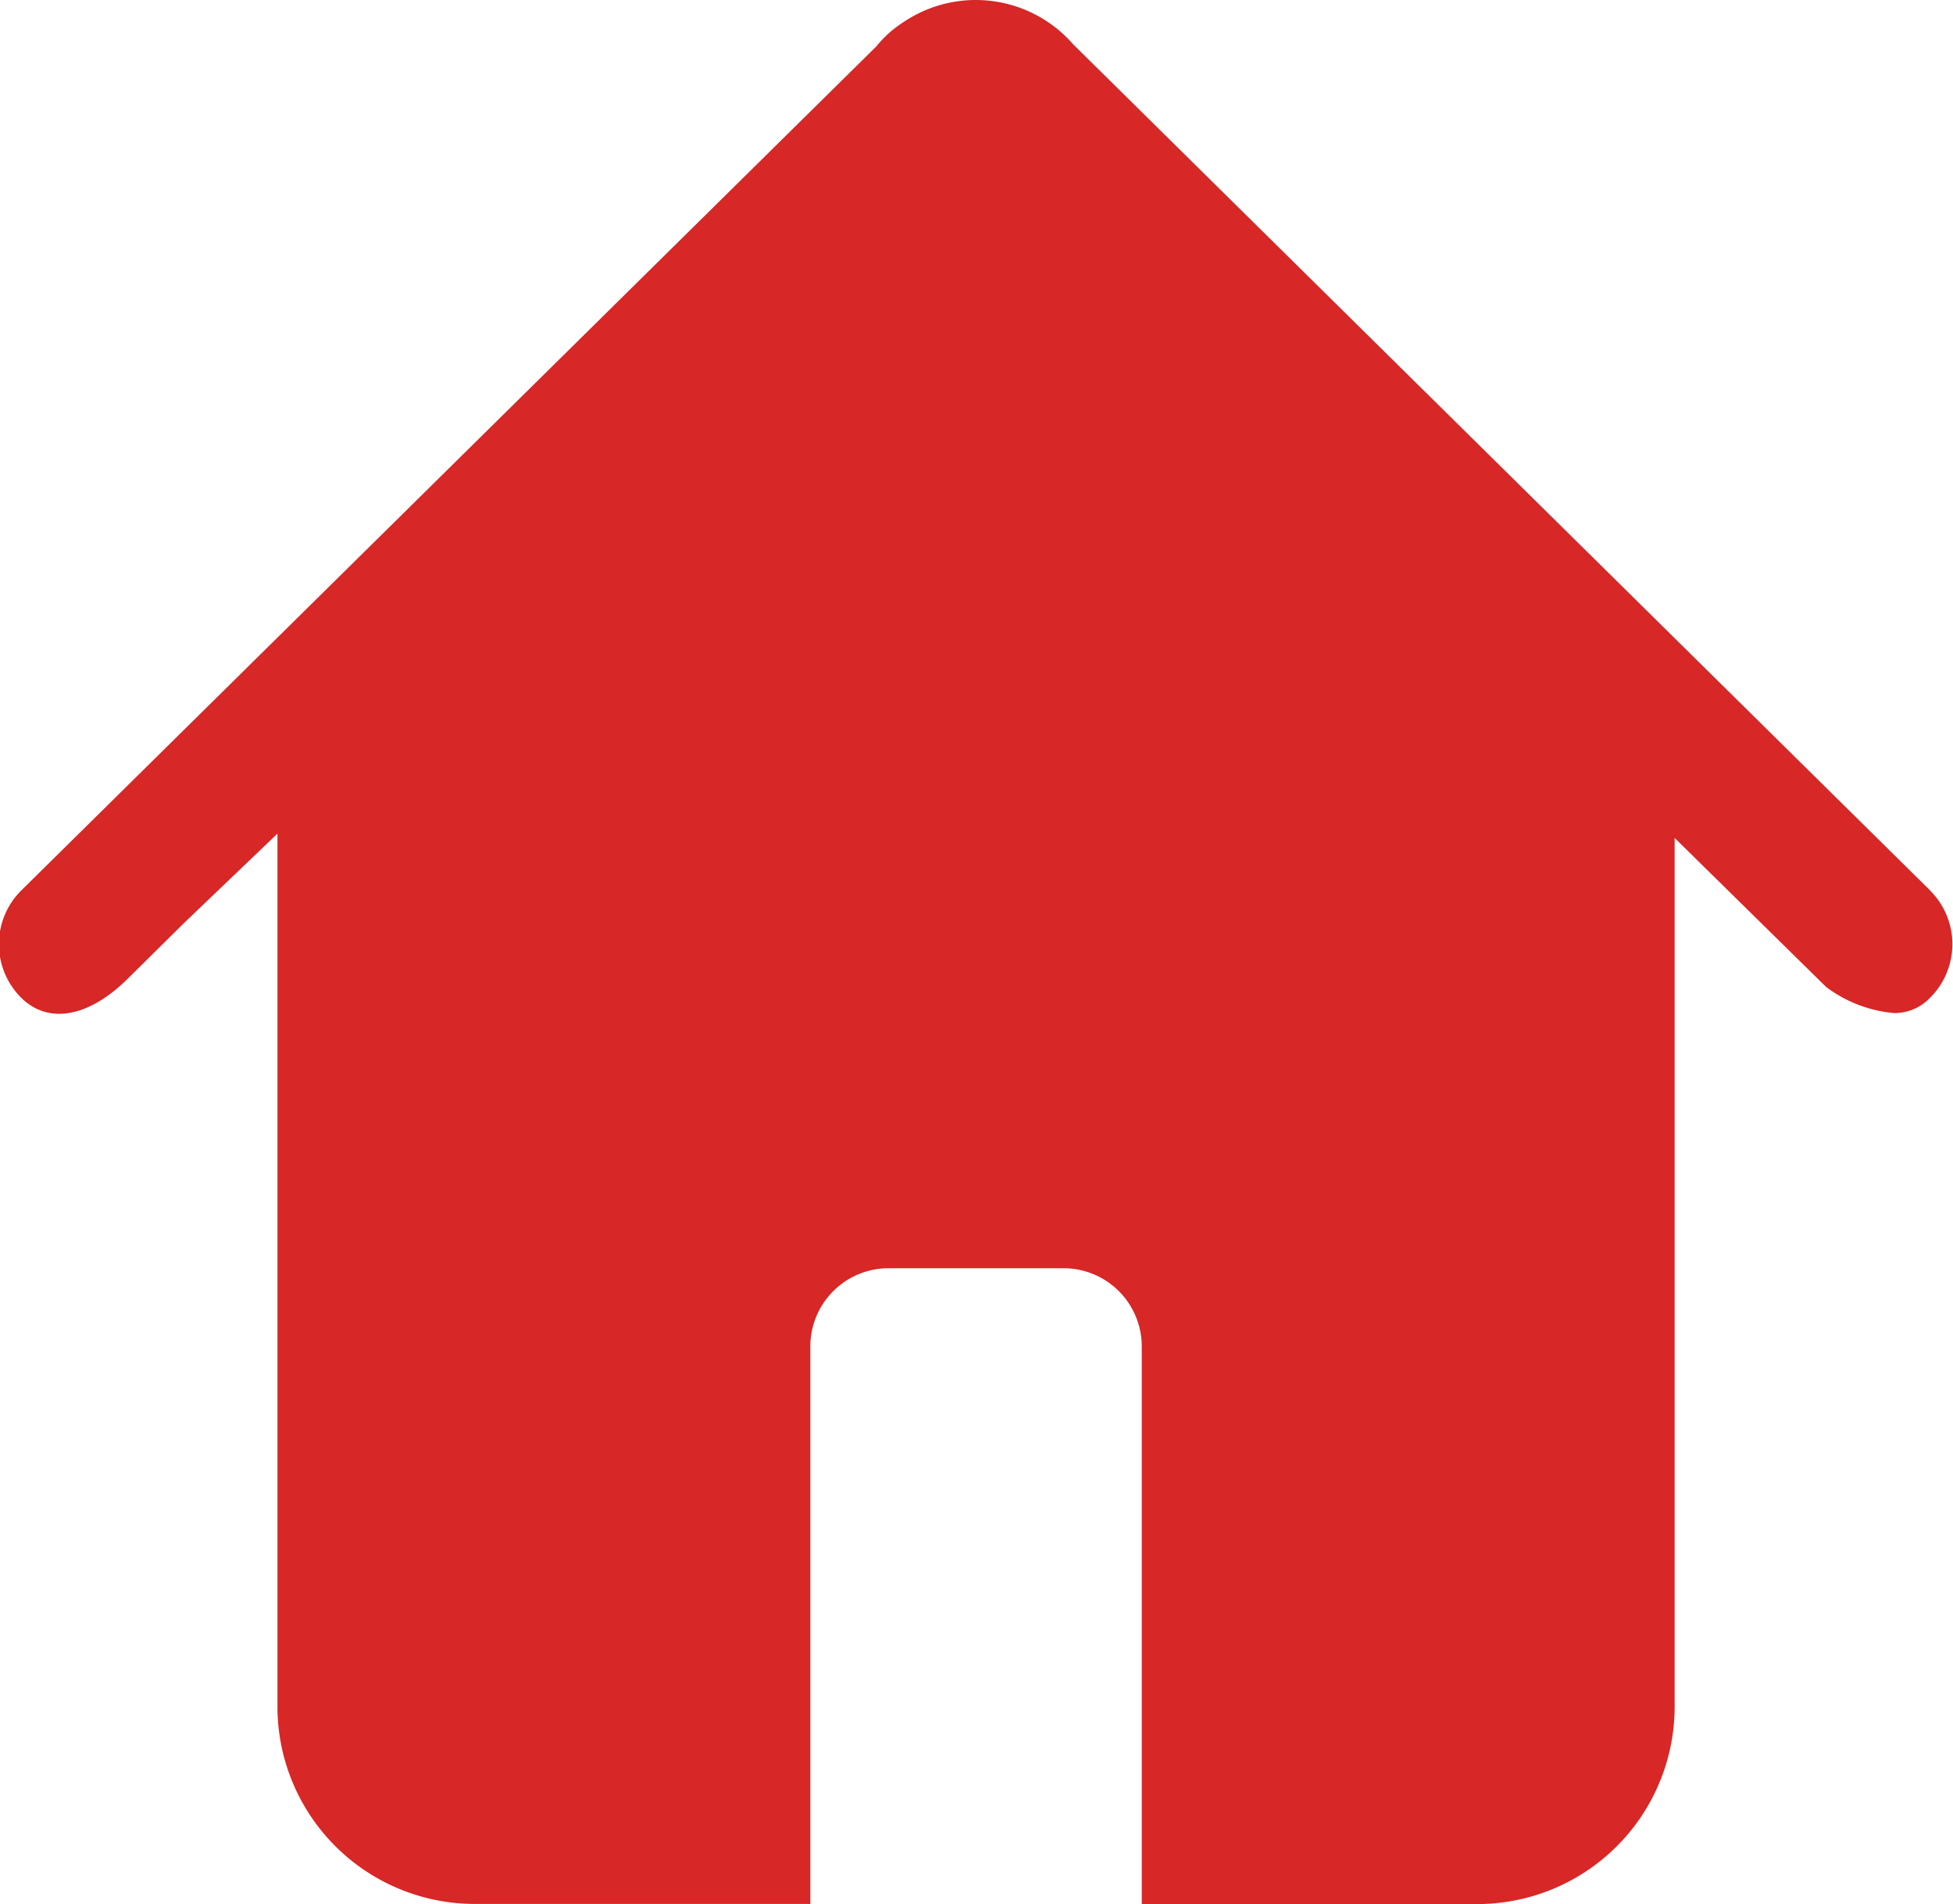
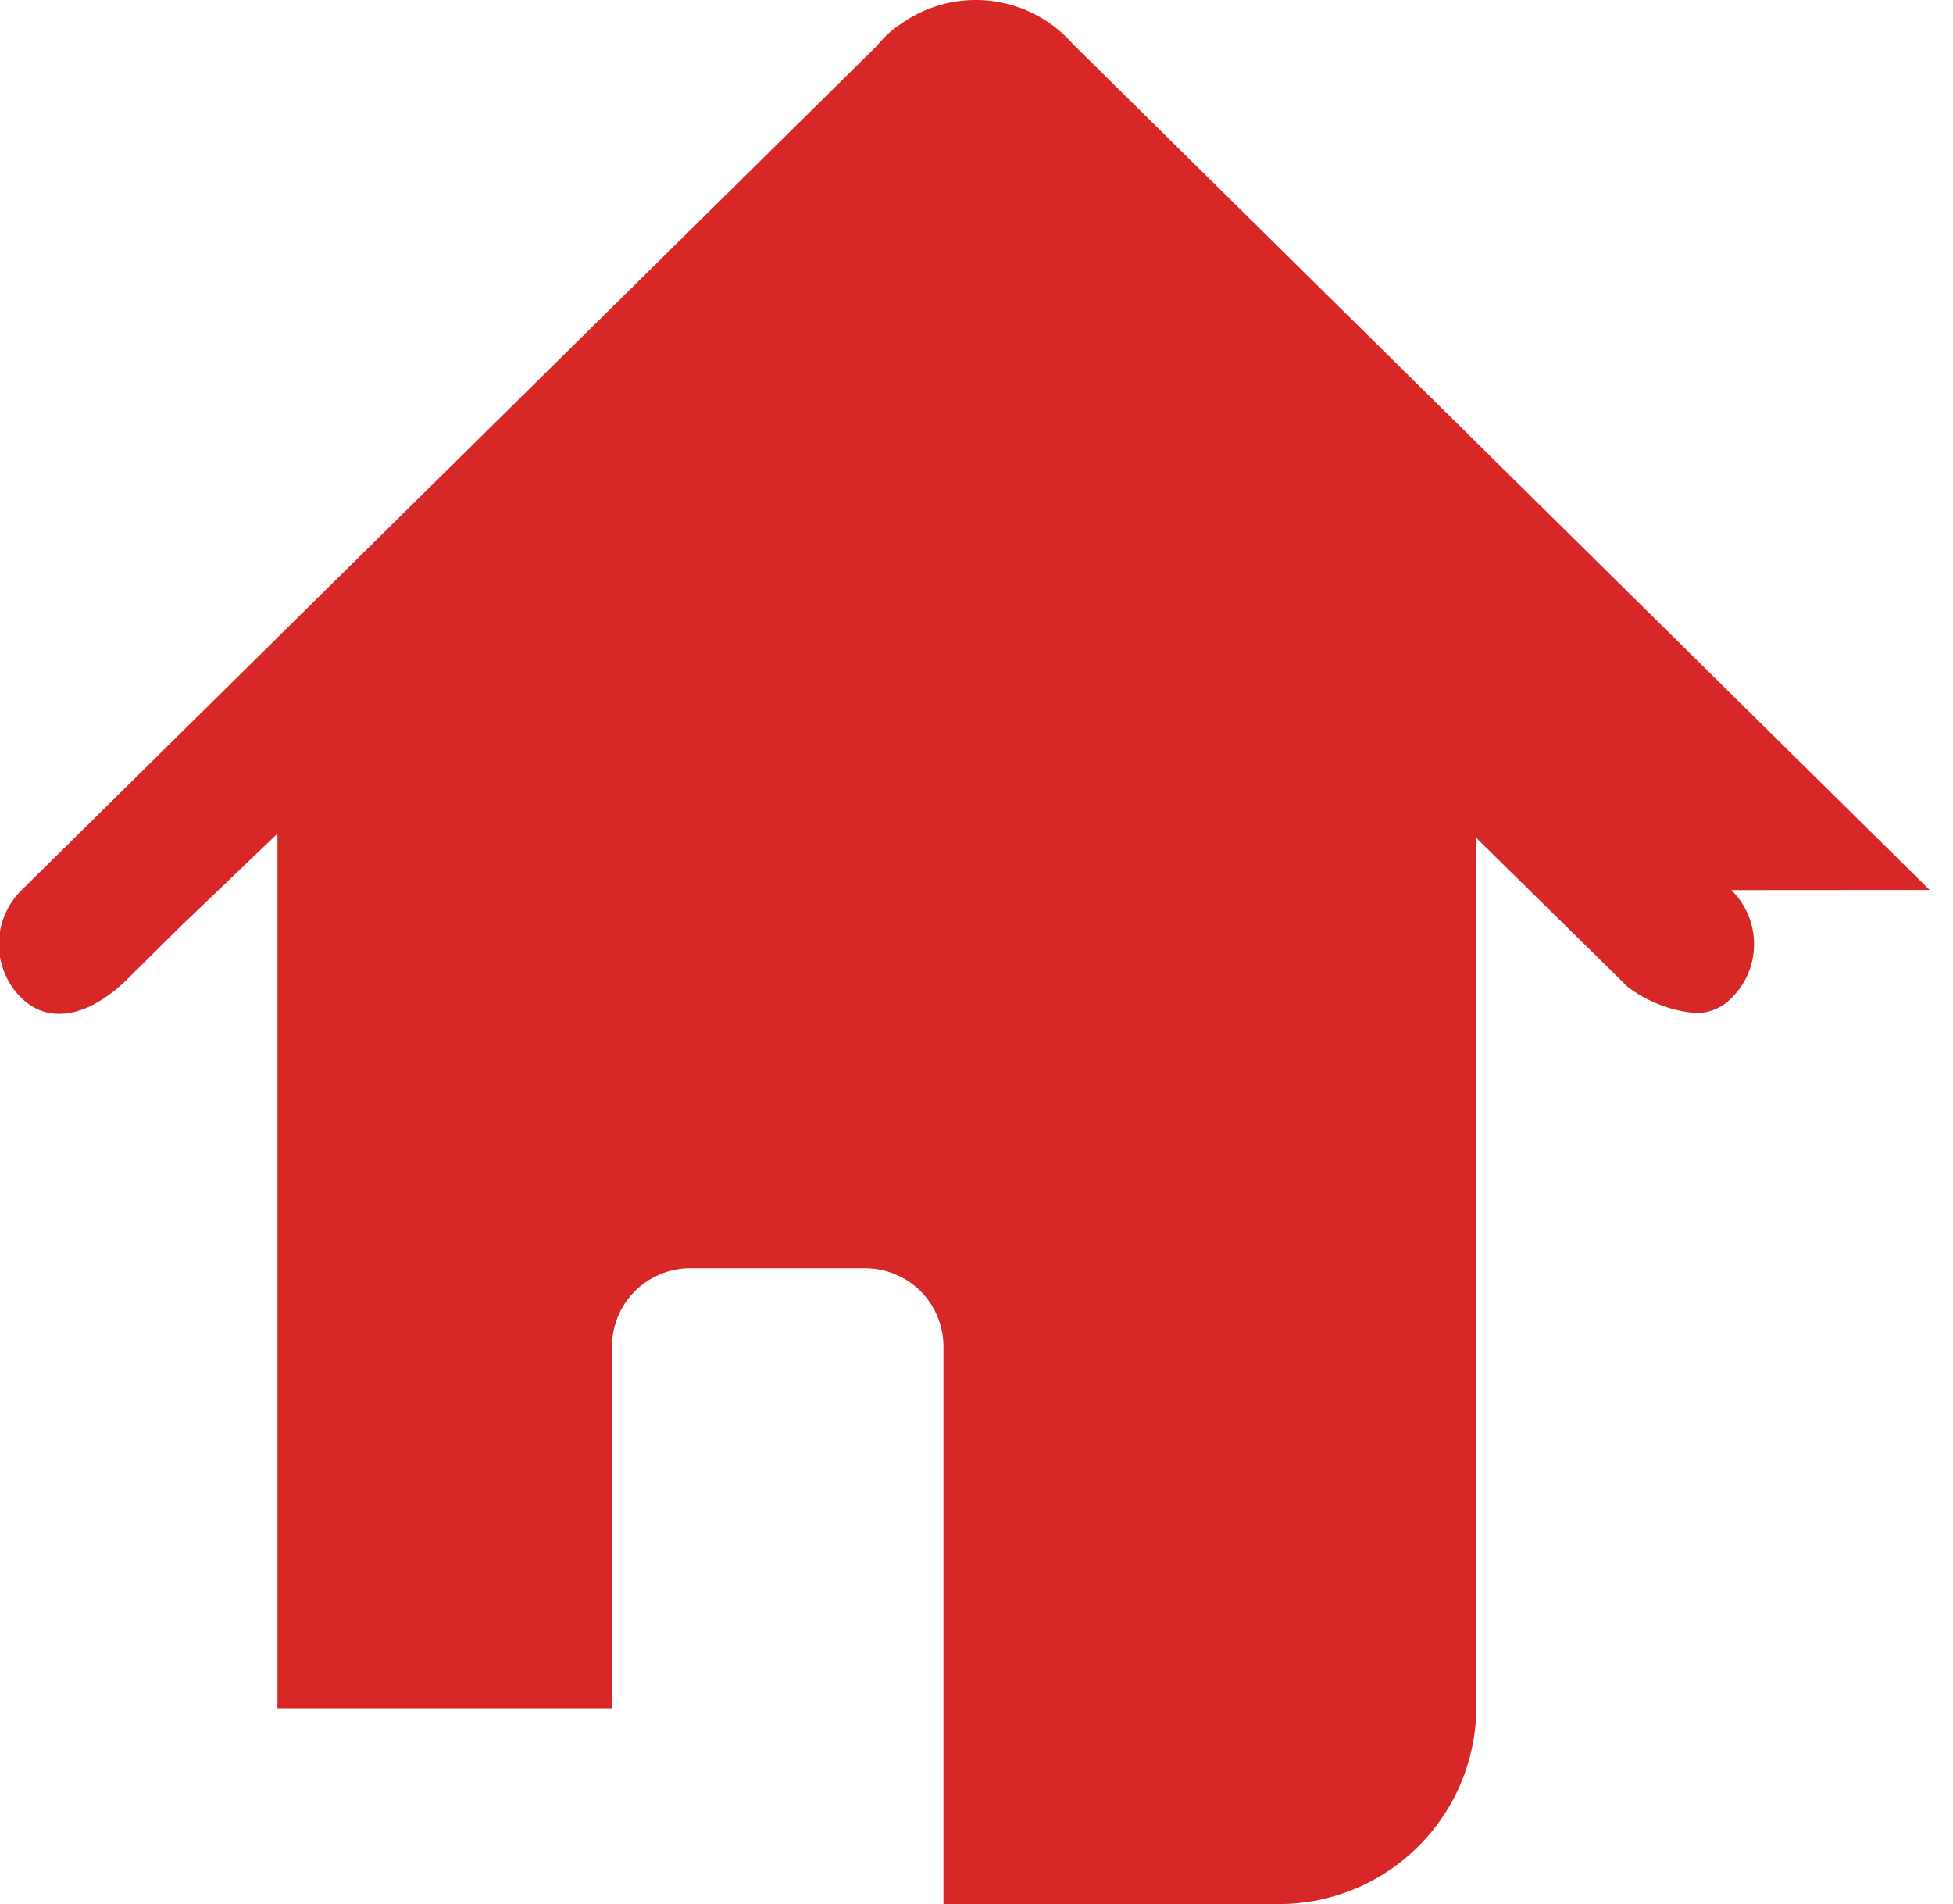
<svg xmlns="http://www.w3.org/2000/svg" width="14.979" height="14.603" viewBox="0 0 14.979 14.603">
-   <path id="路径_22357" data-name="路径 22357" d="M94.3,94.848l-6.569-6.485a.991.991,0,0,0-1.308-.166.84.84,0,0,0-.2.18l-6.557,6.472a.58.58,0,0,0,0,.829c.206.2.508.146.8-.136l.441-.436.721-.69v6.708a1.514,1.514,0,0,0,1.521,1.5h2.566V98.349a.6.6,0,0,1,.608-.6h1.326a.6.6,0,0,1,.608.6v4.276h2.566a1.514,1.514,0,0,0,1.521-1.5V94.449l1.162,1.143a1.017,1.017,0,0,0,.52.2.374.374,0,0,0,.274-.114.58.58,0,0,0,0-.829Z" transform="translate(-79.5 -88.023)" fill="#d72726" />
+   <path id="路径_22357" data-name="路径 22357" d="M94.3,94.848l-6.569-6.485a.991.991,0,0,0-1.308-.166.84.84,0,0,0-.2.18l-6.557,6.472a.58.58,0,0,0,0,.829c.206.2.508.146.8-.136l.441-.436.721-.69v6.708h2.566V98.349a.6.6,0,0,1,.608-.6h1.326a.6.6,0,0,1,.608.6v4.276h2.566a1.514,1.514,0,0,0,1.521-1.5V94.449l1.162,1.143a1.017,1.017,0,0,0,.52.2.374.374,0,0,0,.274-.114.58.58,0,0,0,0-.829Z" transform="translate(-79.5 -88.023)" fill="#d72726" />
</svg>